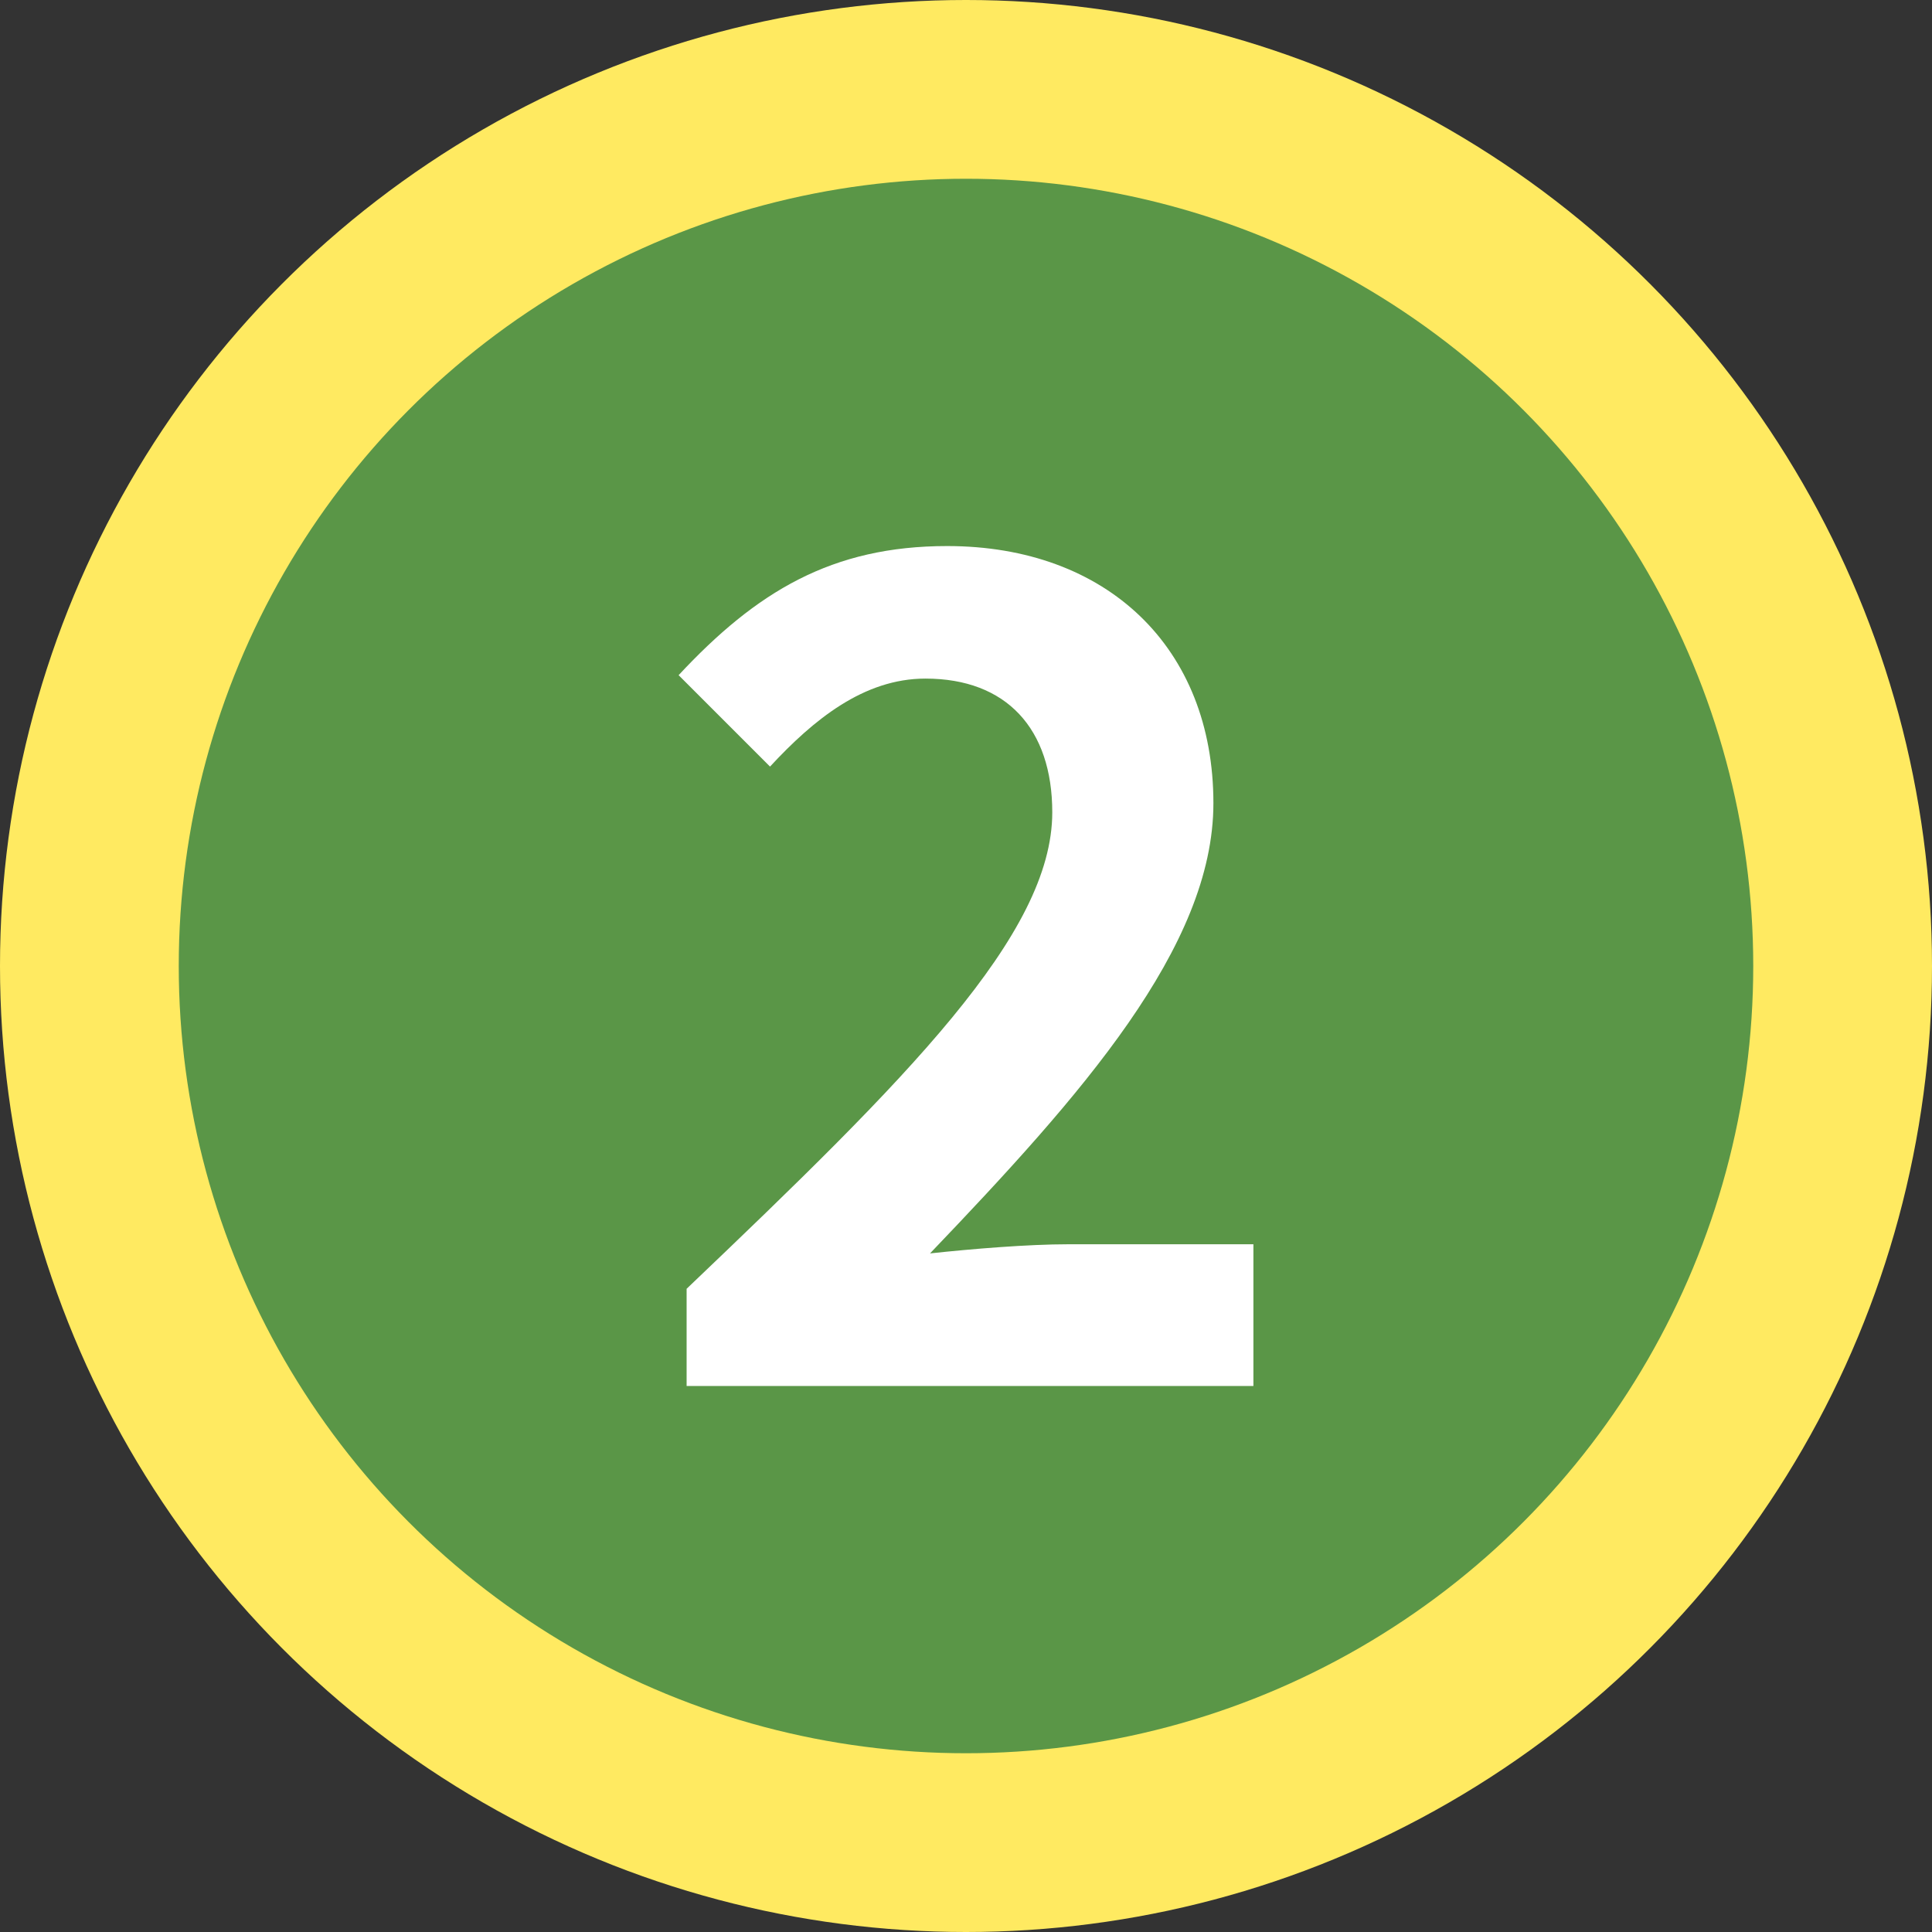
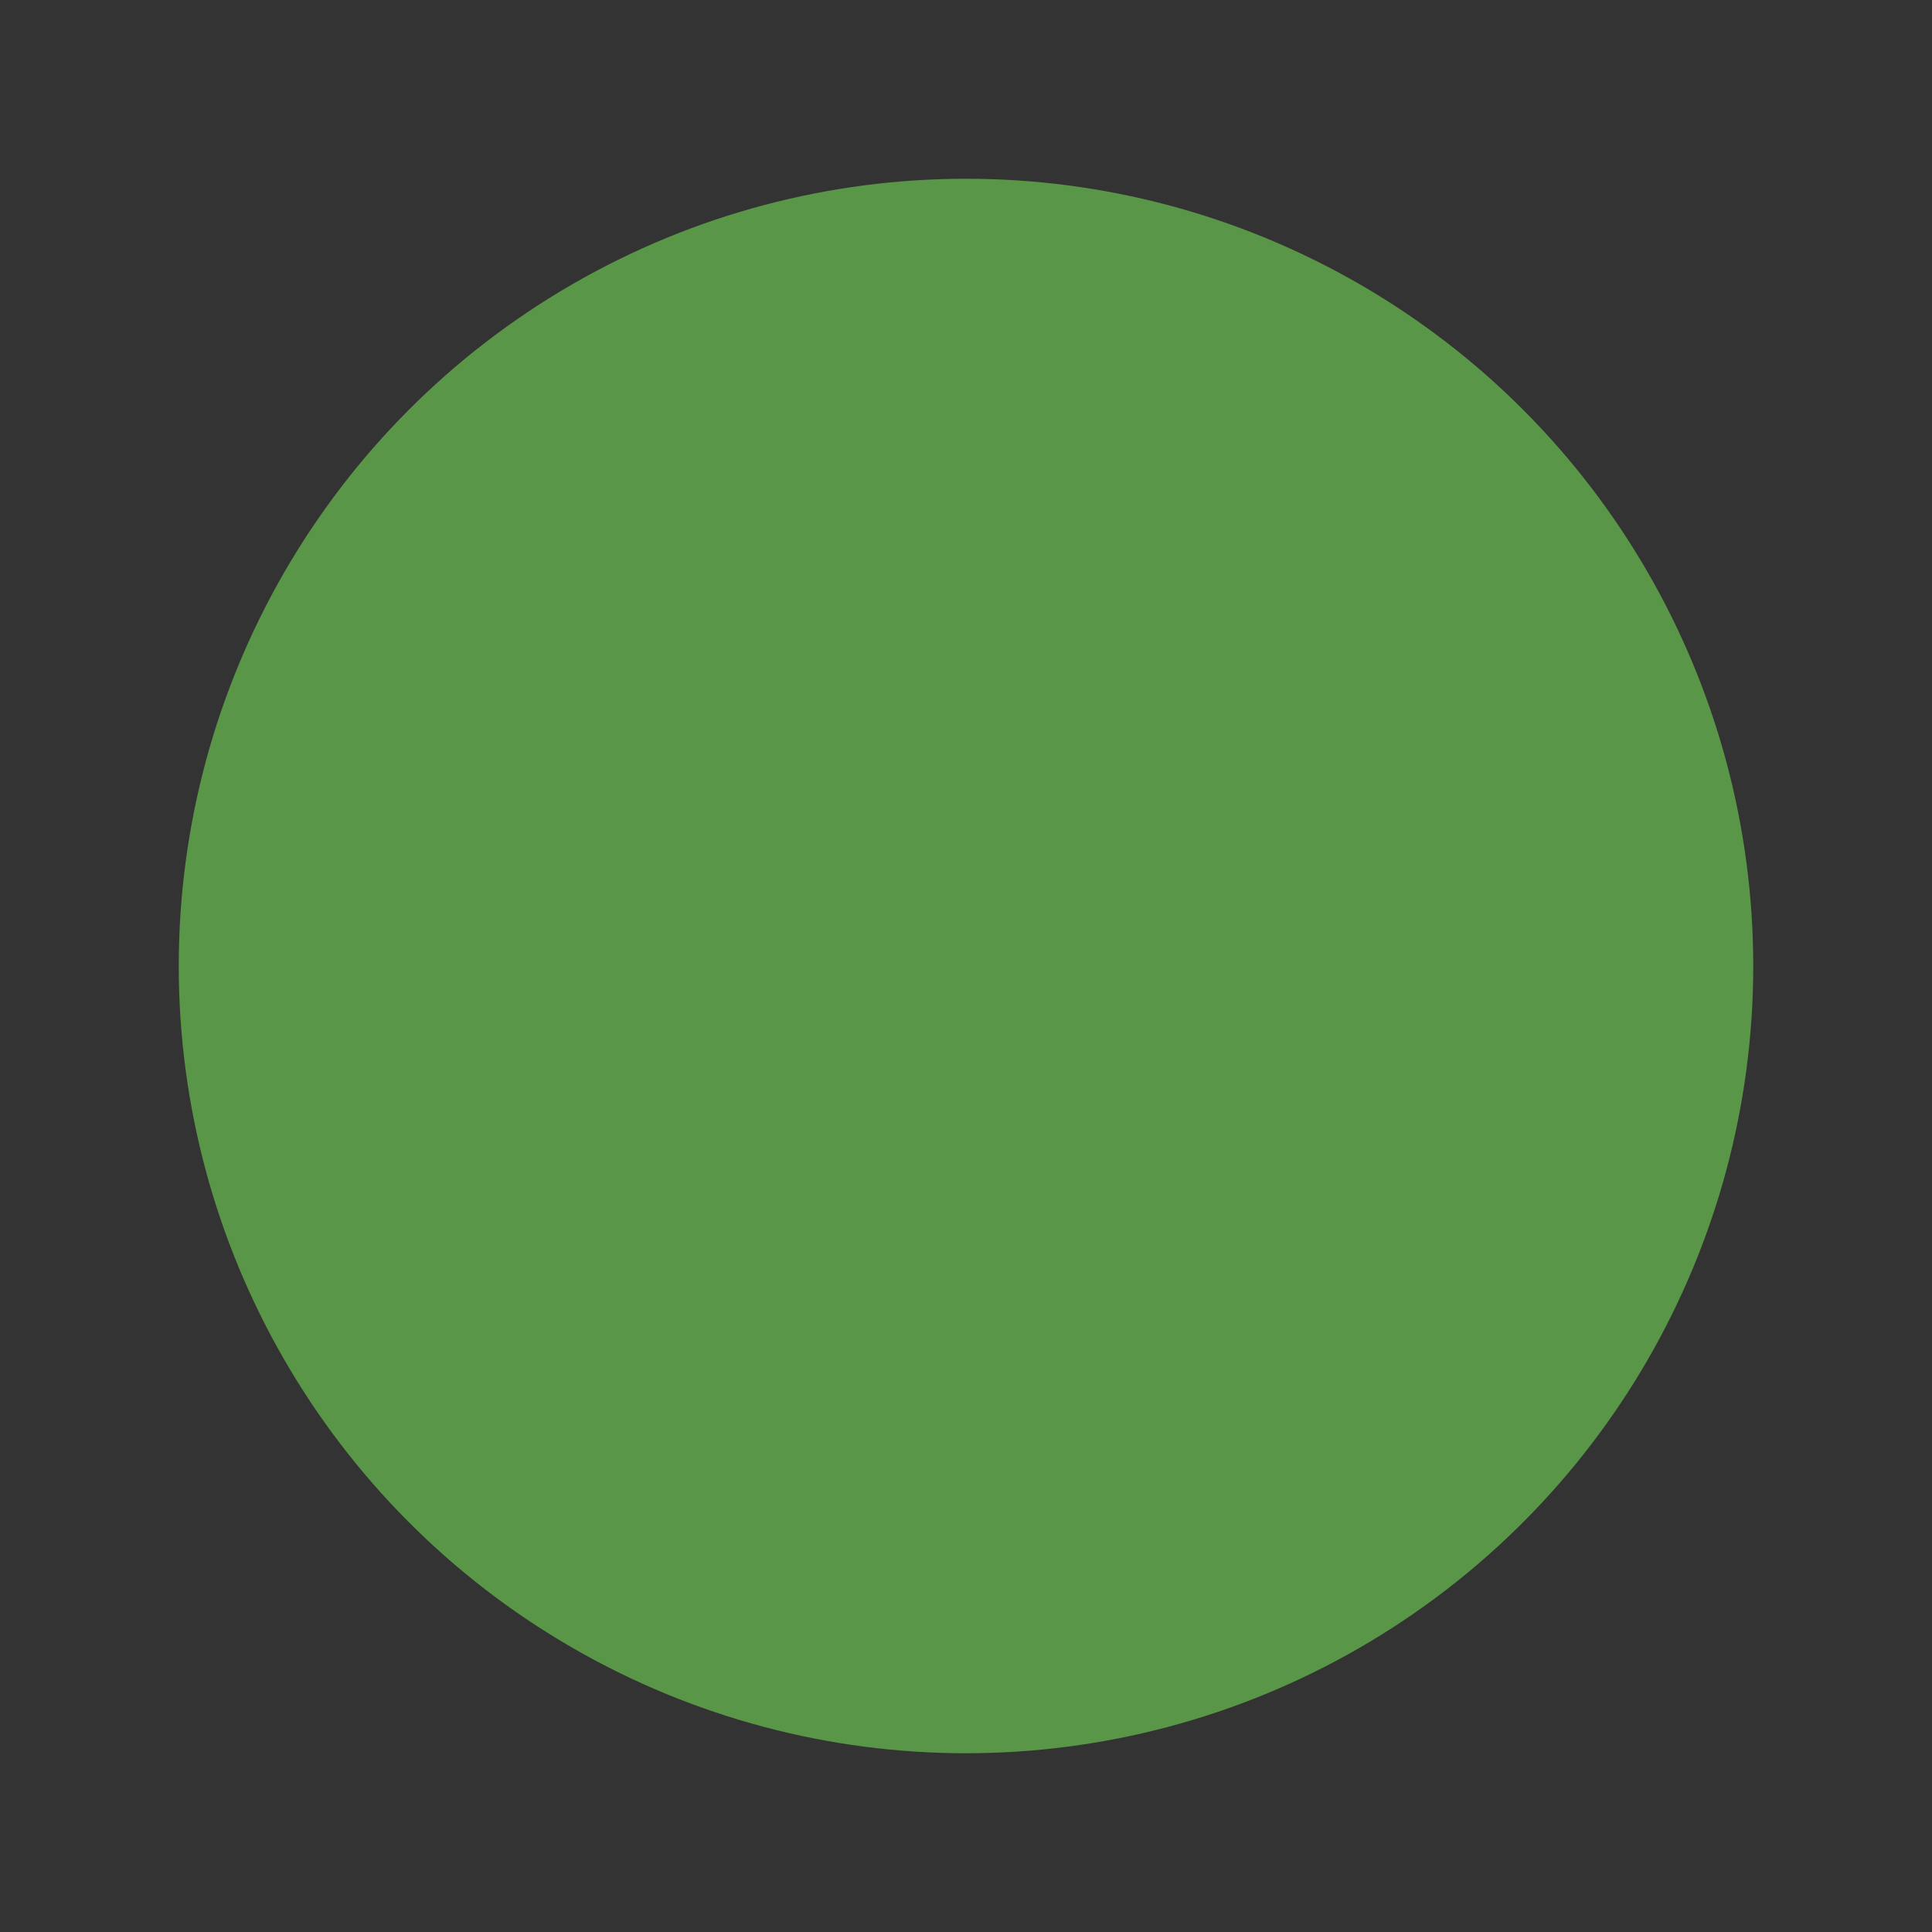
<svg xmlns="http://www.w3.org/2000/svg" id="b" viewBox="0 0 83.018 83.017">
  <rect x="0" y="0" width="83.018" height="83.017" fill="#333333" stroke="none" />
  <g id="c">
    <g>
      <g>
-         <circle cx="41.509" cy="41.509" r="41.509" style="fill:#ffea61;" />
        <circle cx="41.509" cy="41.509" r="33.828" style="fill:#5a9647;" />
      </g>
-       <path d="m29.503,55.38c9.477-9.035,15.713-15.222,15.713-20.476,0-3.584-1.964-5.745-5.45-5.745-2.652,0-4.812,1.768-6.678,3.781l-3.928-3.928c3.339-3.584,6.58-5.548,11.539-5.548,6.875,0,11.441,4.37,11.441,11.048,0,6.187-5.696,12.57-12.177,19.347,1.817-.196,4.223-.393,5.941-.393h7.955v6.089h-24.355v-4.174Z" style="fill:#fff;" />
    </g>
  </g>
</svg>